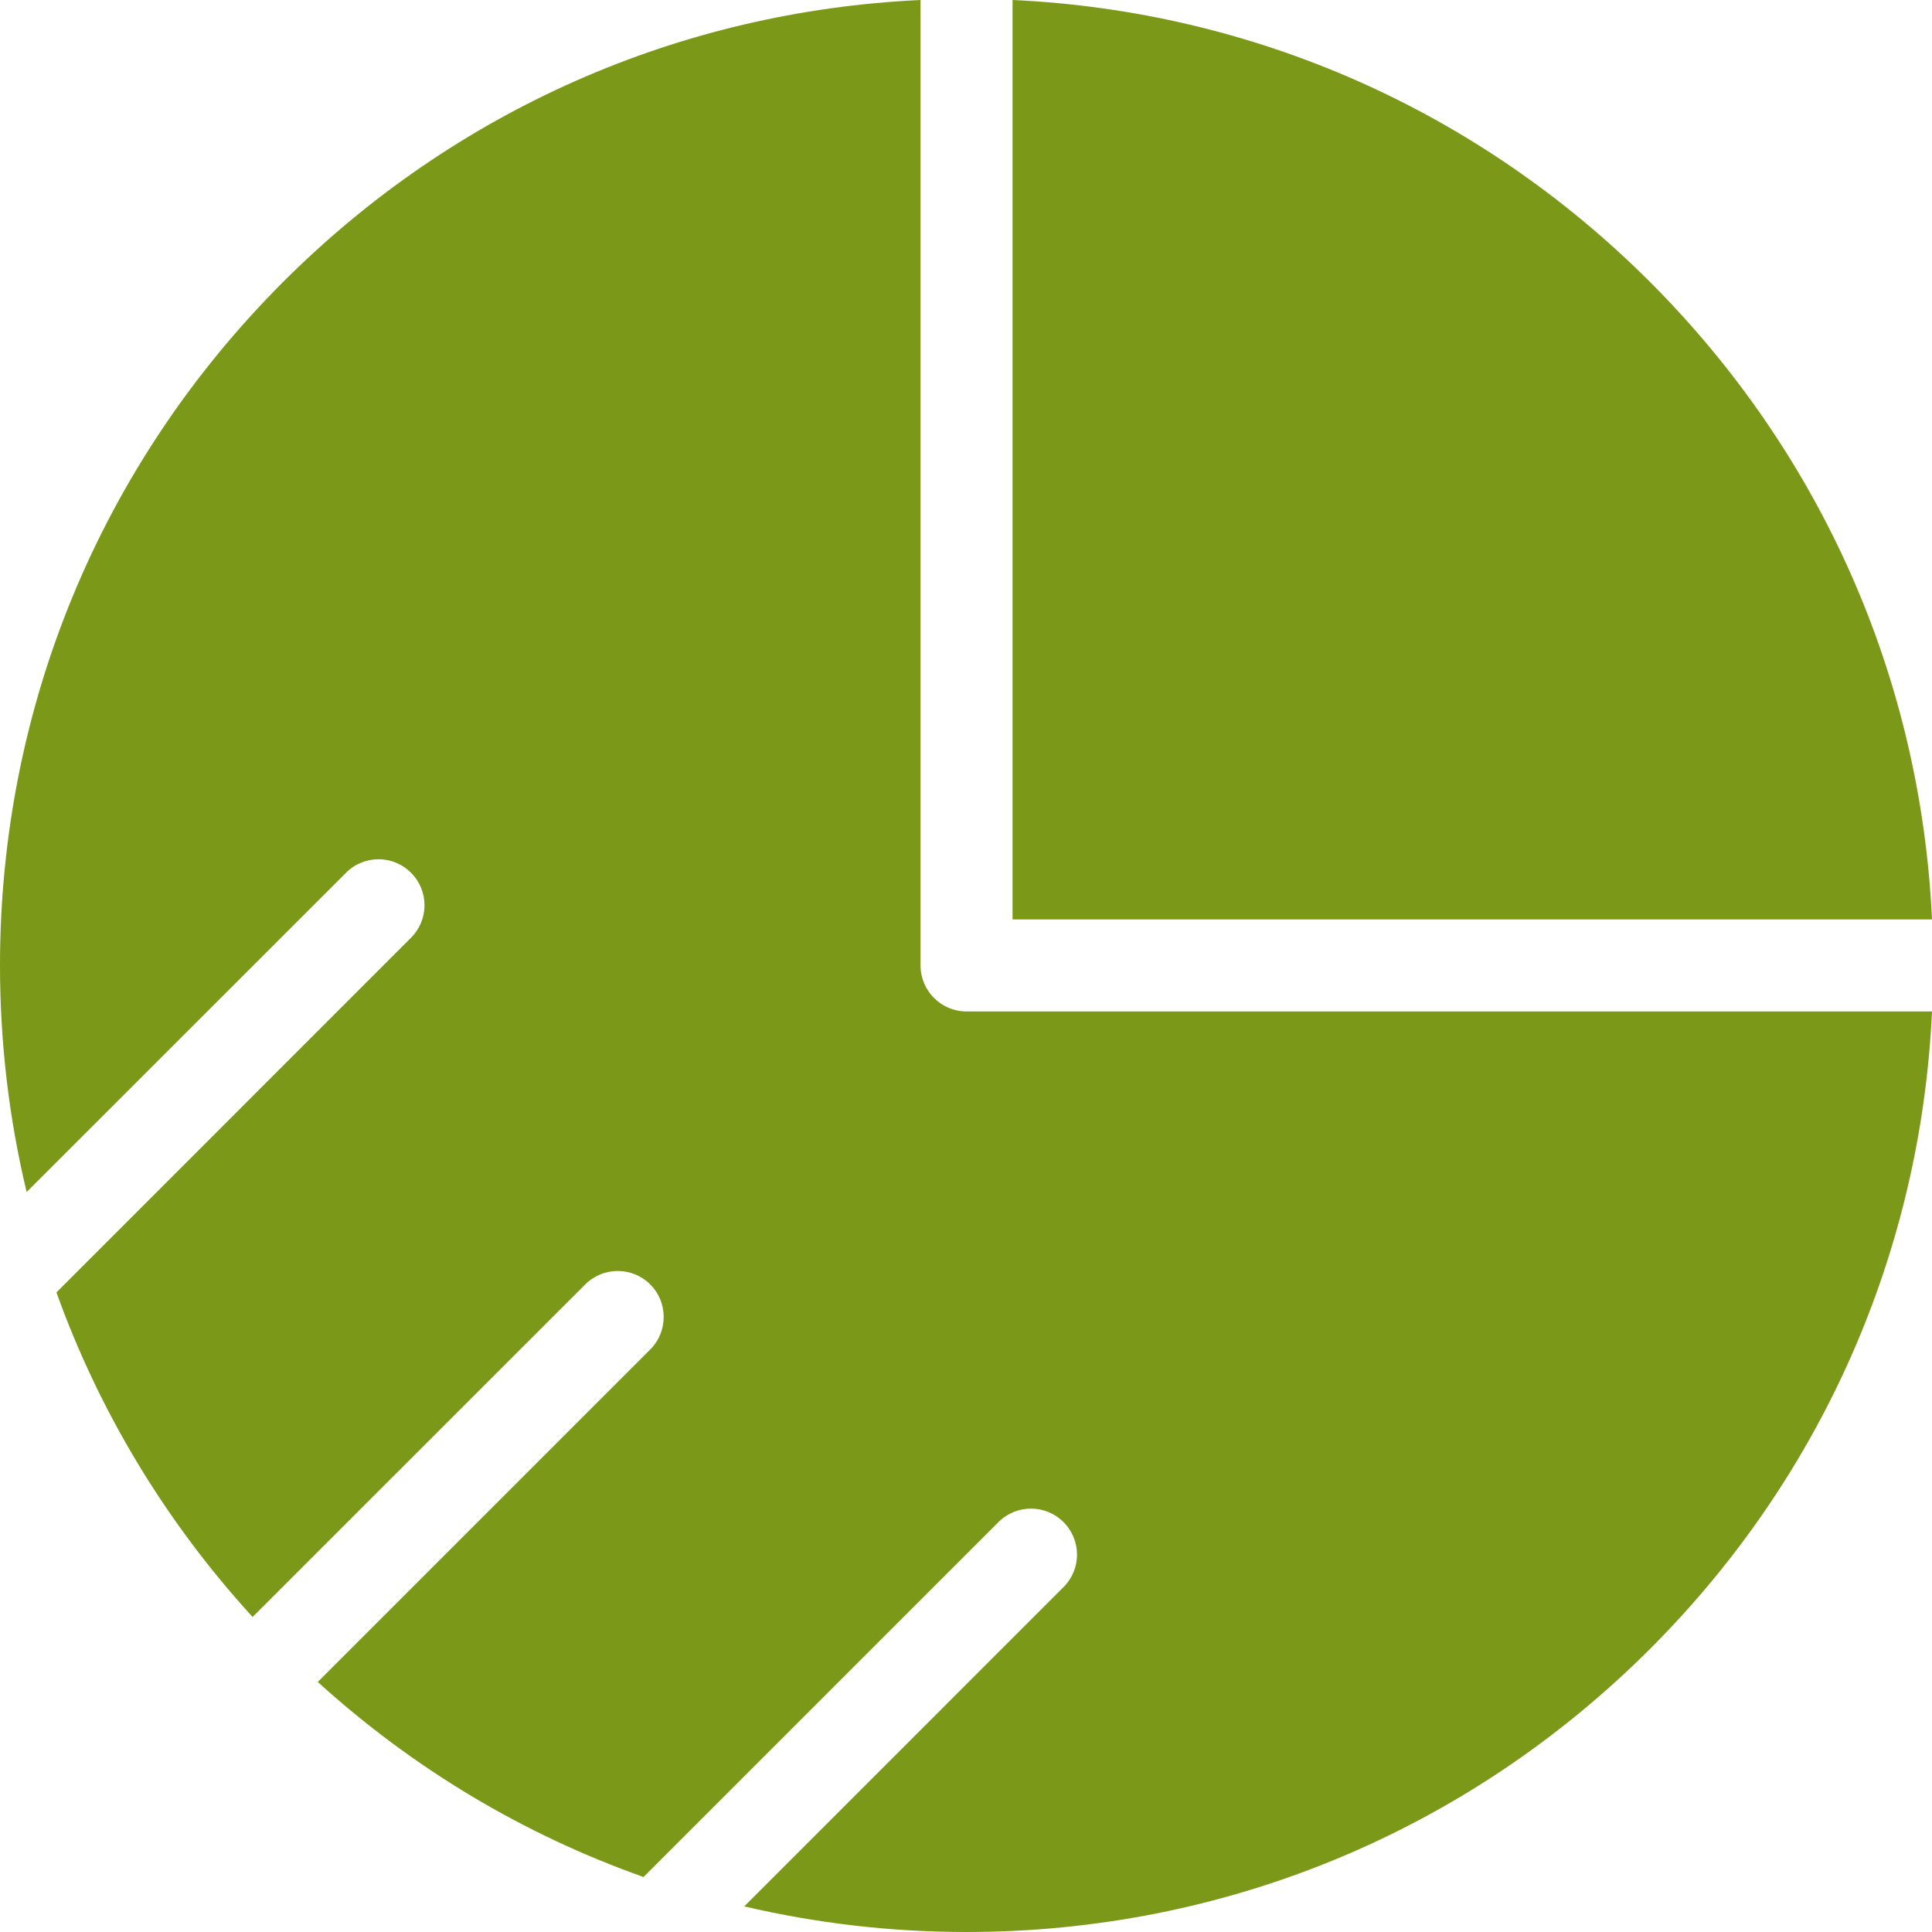
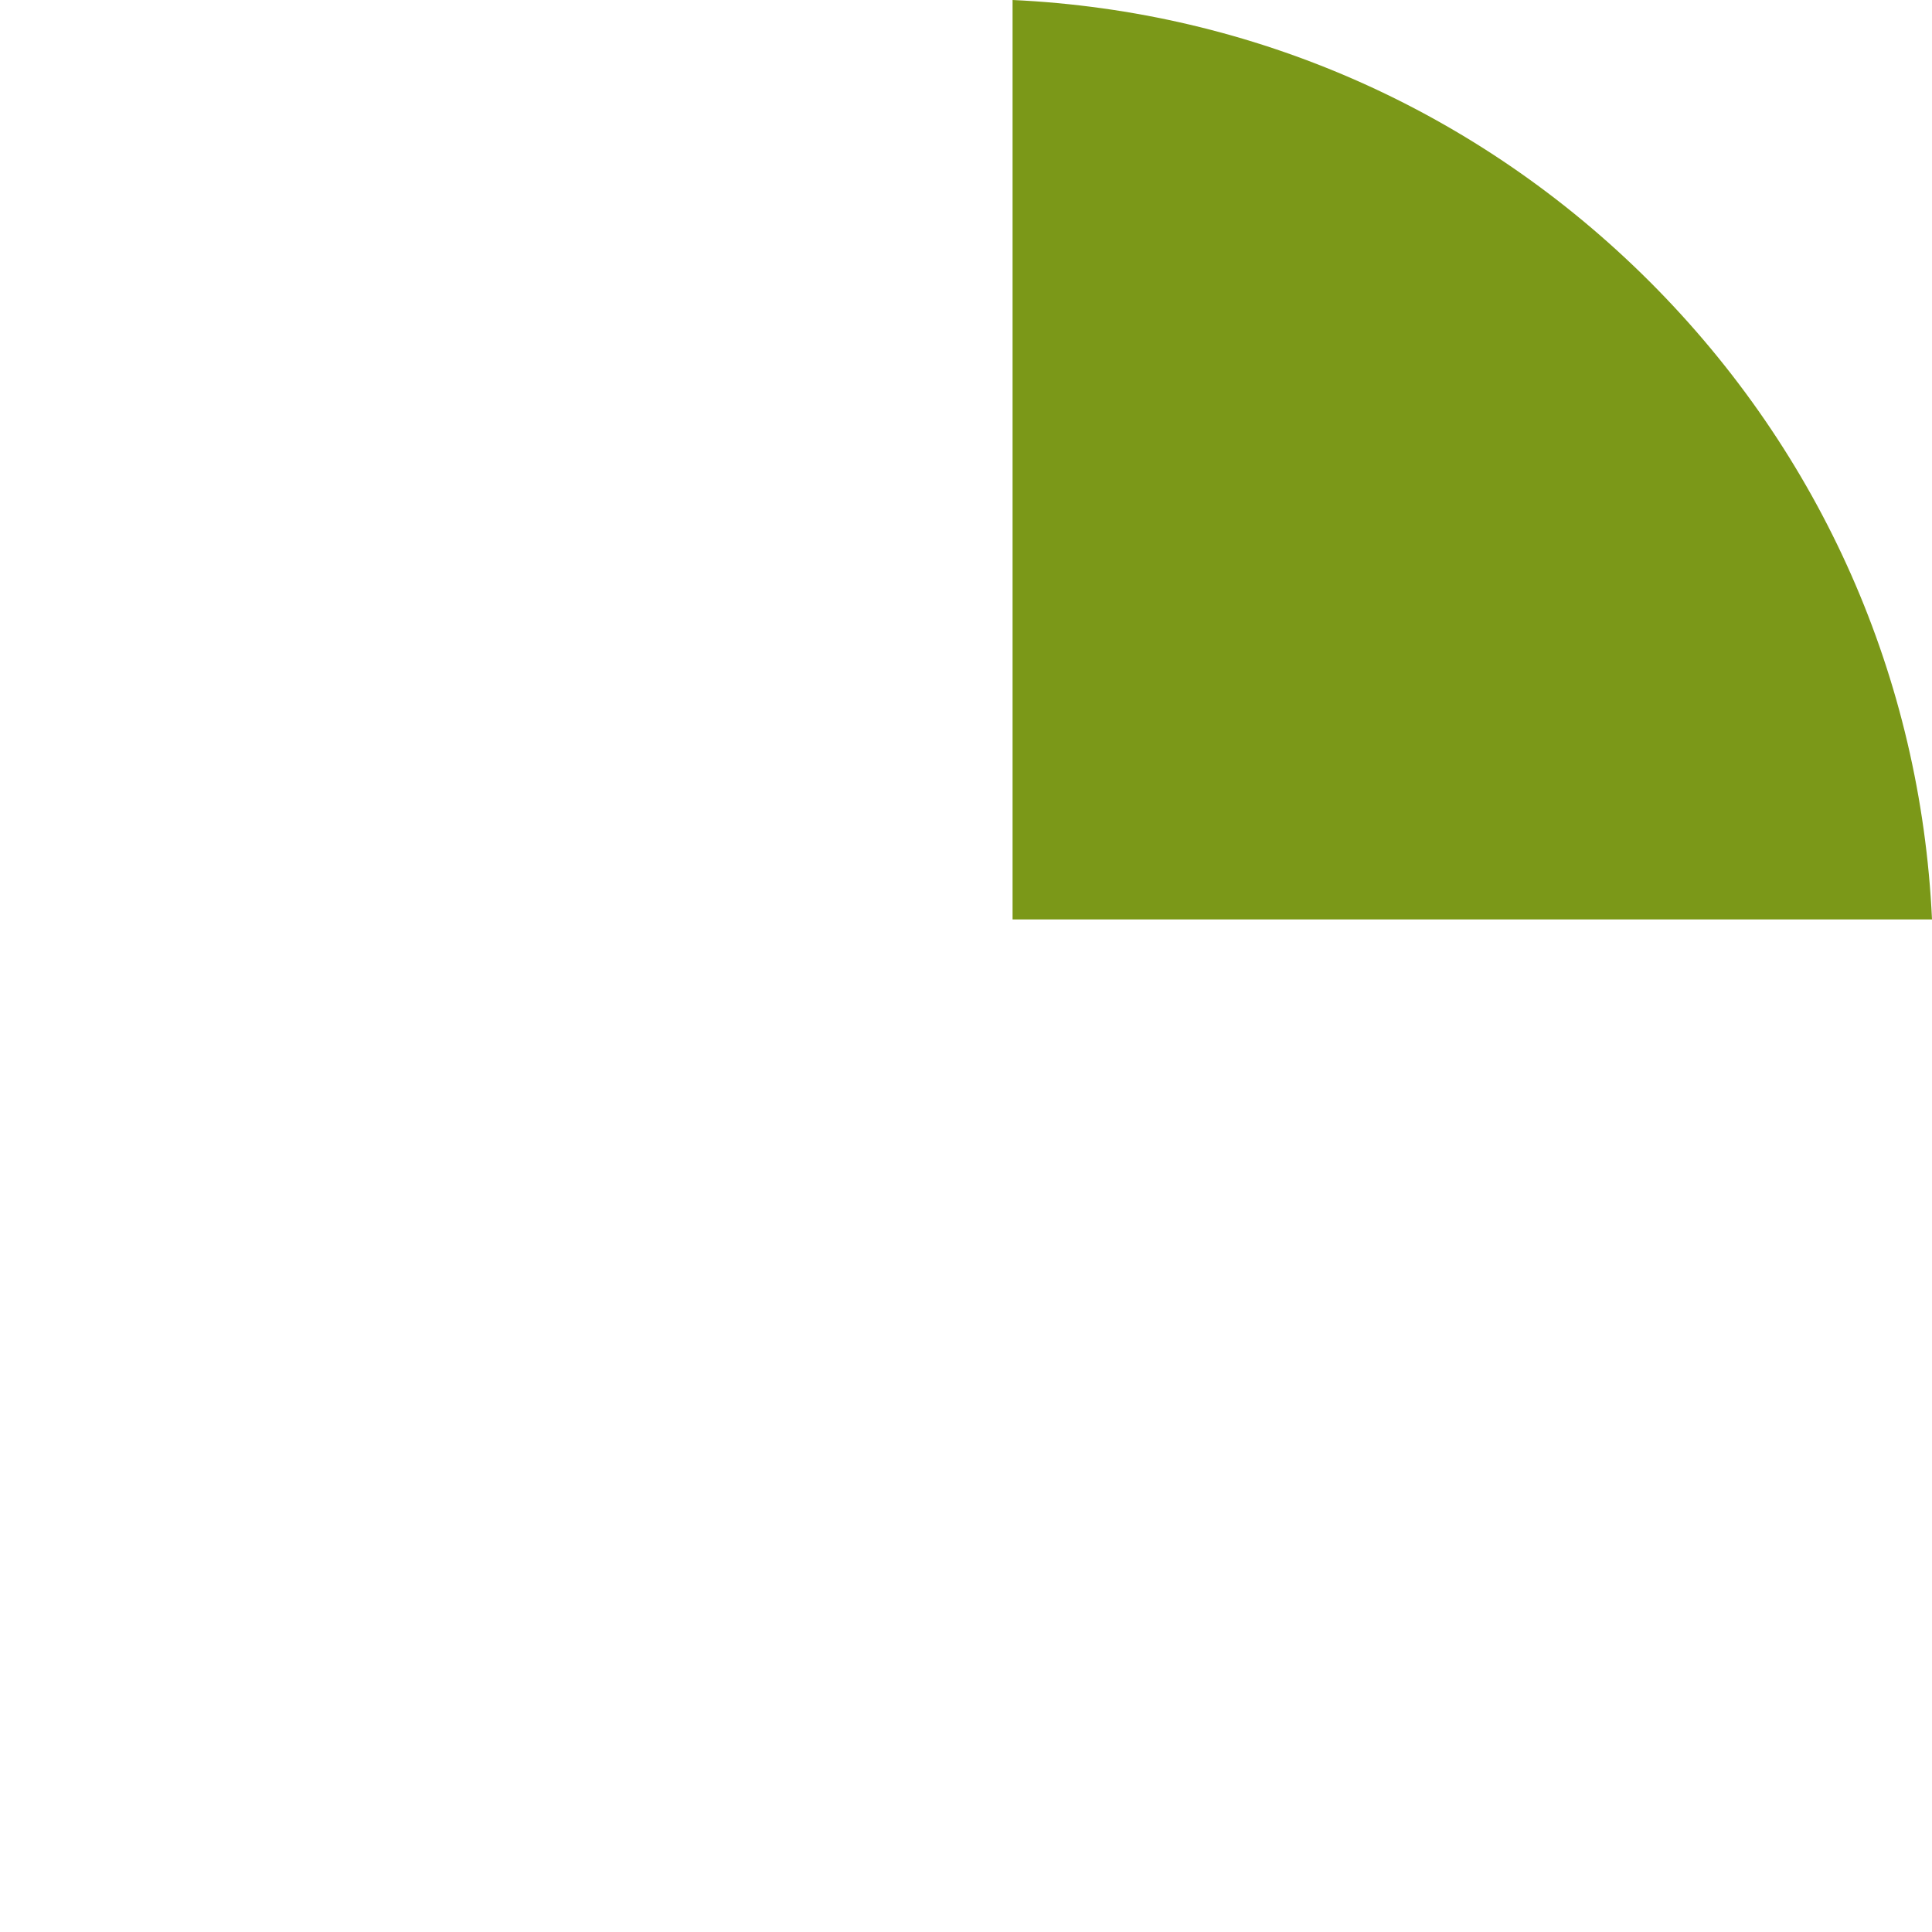
<svg xmlns="http://www.w3.org/2000/svg" width="19" height="19" viewBox="0 0 19 19" fill="none">
  <path d="M16.227 2.773C14.538 1.085 12.327 0.11 9.958 -9.15527e-05V9.042H19C18.89 6.673 17.915 4.462 16.227 2.773Z" fill="#7b9818" />
-   <path d="M9.505 9.947C9.256 9.947 9.053 9.744 9.053 9.495V0C6.684 0.11 4.472 1.085 2.784 2.773C0.989 4.569 0 6.956 0 9.495C0 10.255 0.089 11.002 0.262 11.723L3.403 8.583C3.579 8.406 3.866 8.406 4.042 8.583C4.219 8.759 4.219 9.046 4.042 9.222L0.555 12.71C0.975 13.88 1.626 14.963 2.484 15.902L5.755 12.632C5.932 12.455 6.218 12.455 6.395 12.632C6.571 12.808 6.571 13.095 6.395 13.271L3.125 16.541C4.068 17.397 5.155 18.044 6.329 18.459L9.819 14.969C9.996 14.792 10.282 14.792 10.459 14.969C10.636 15.146 10.636 15.432 10.459 15.608L7.319 18.748C8.028 18.914 8.76 19 9.505 19C12.044 19 14.431 18.011 16.227 16.216C17.915 14.528 18.89 12.316 19 9.947H9.505Z" fill="#7b9818" />
</svg>